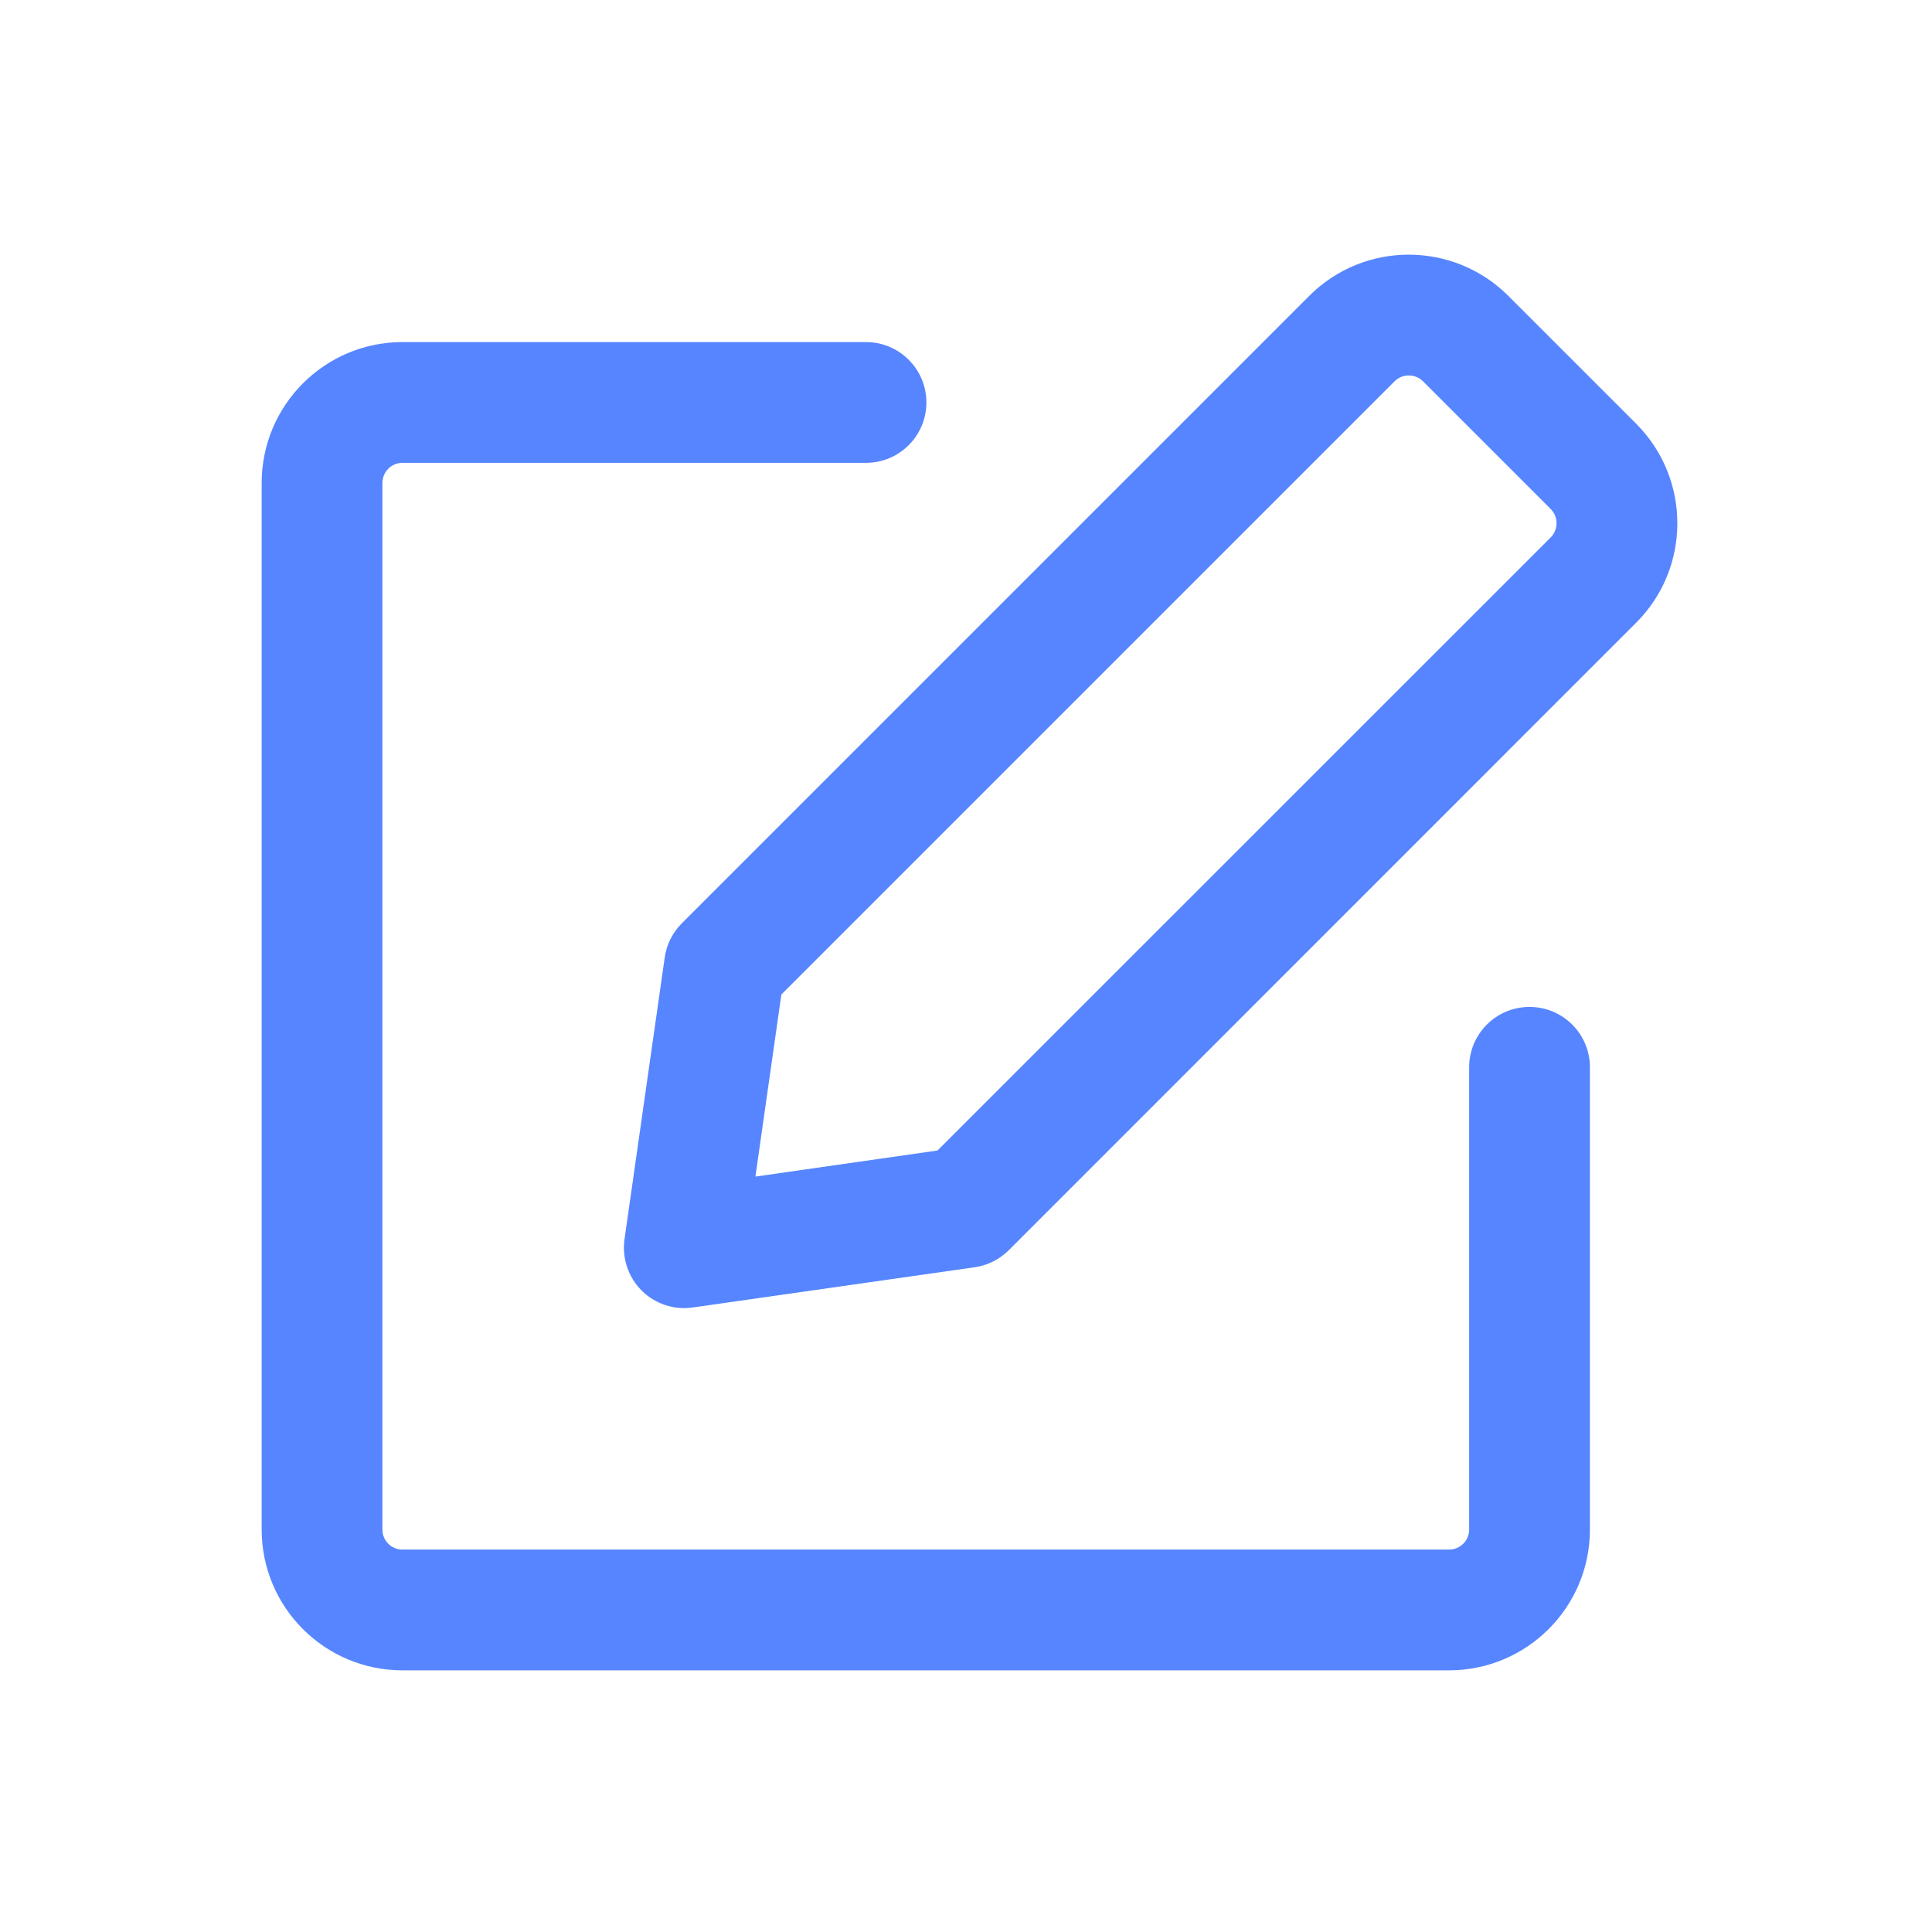
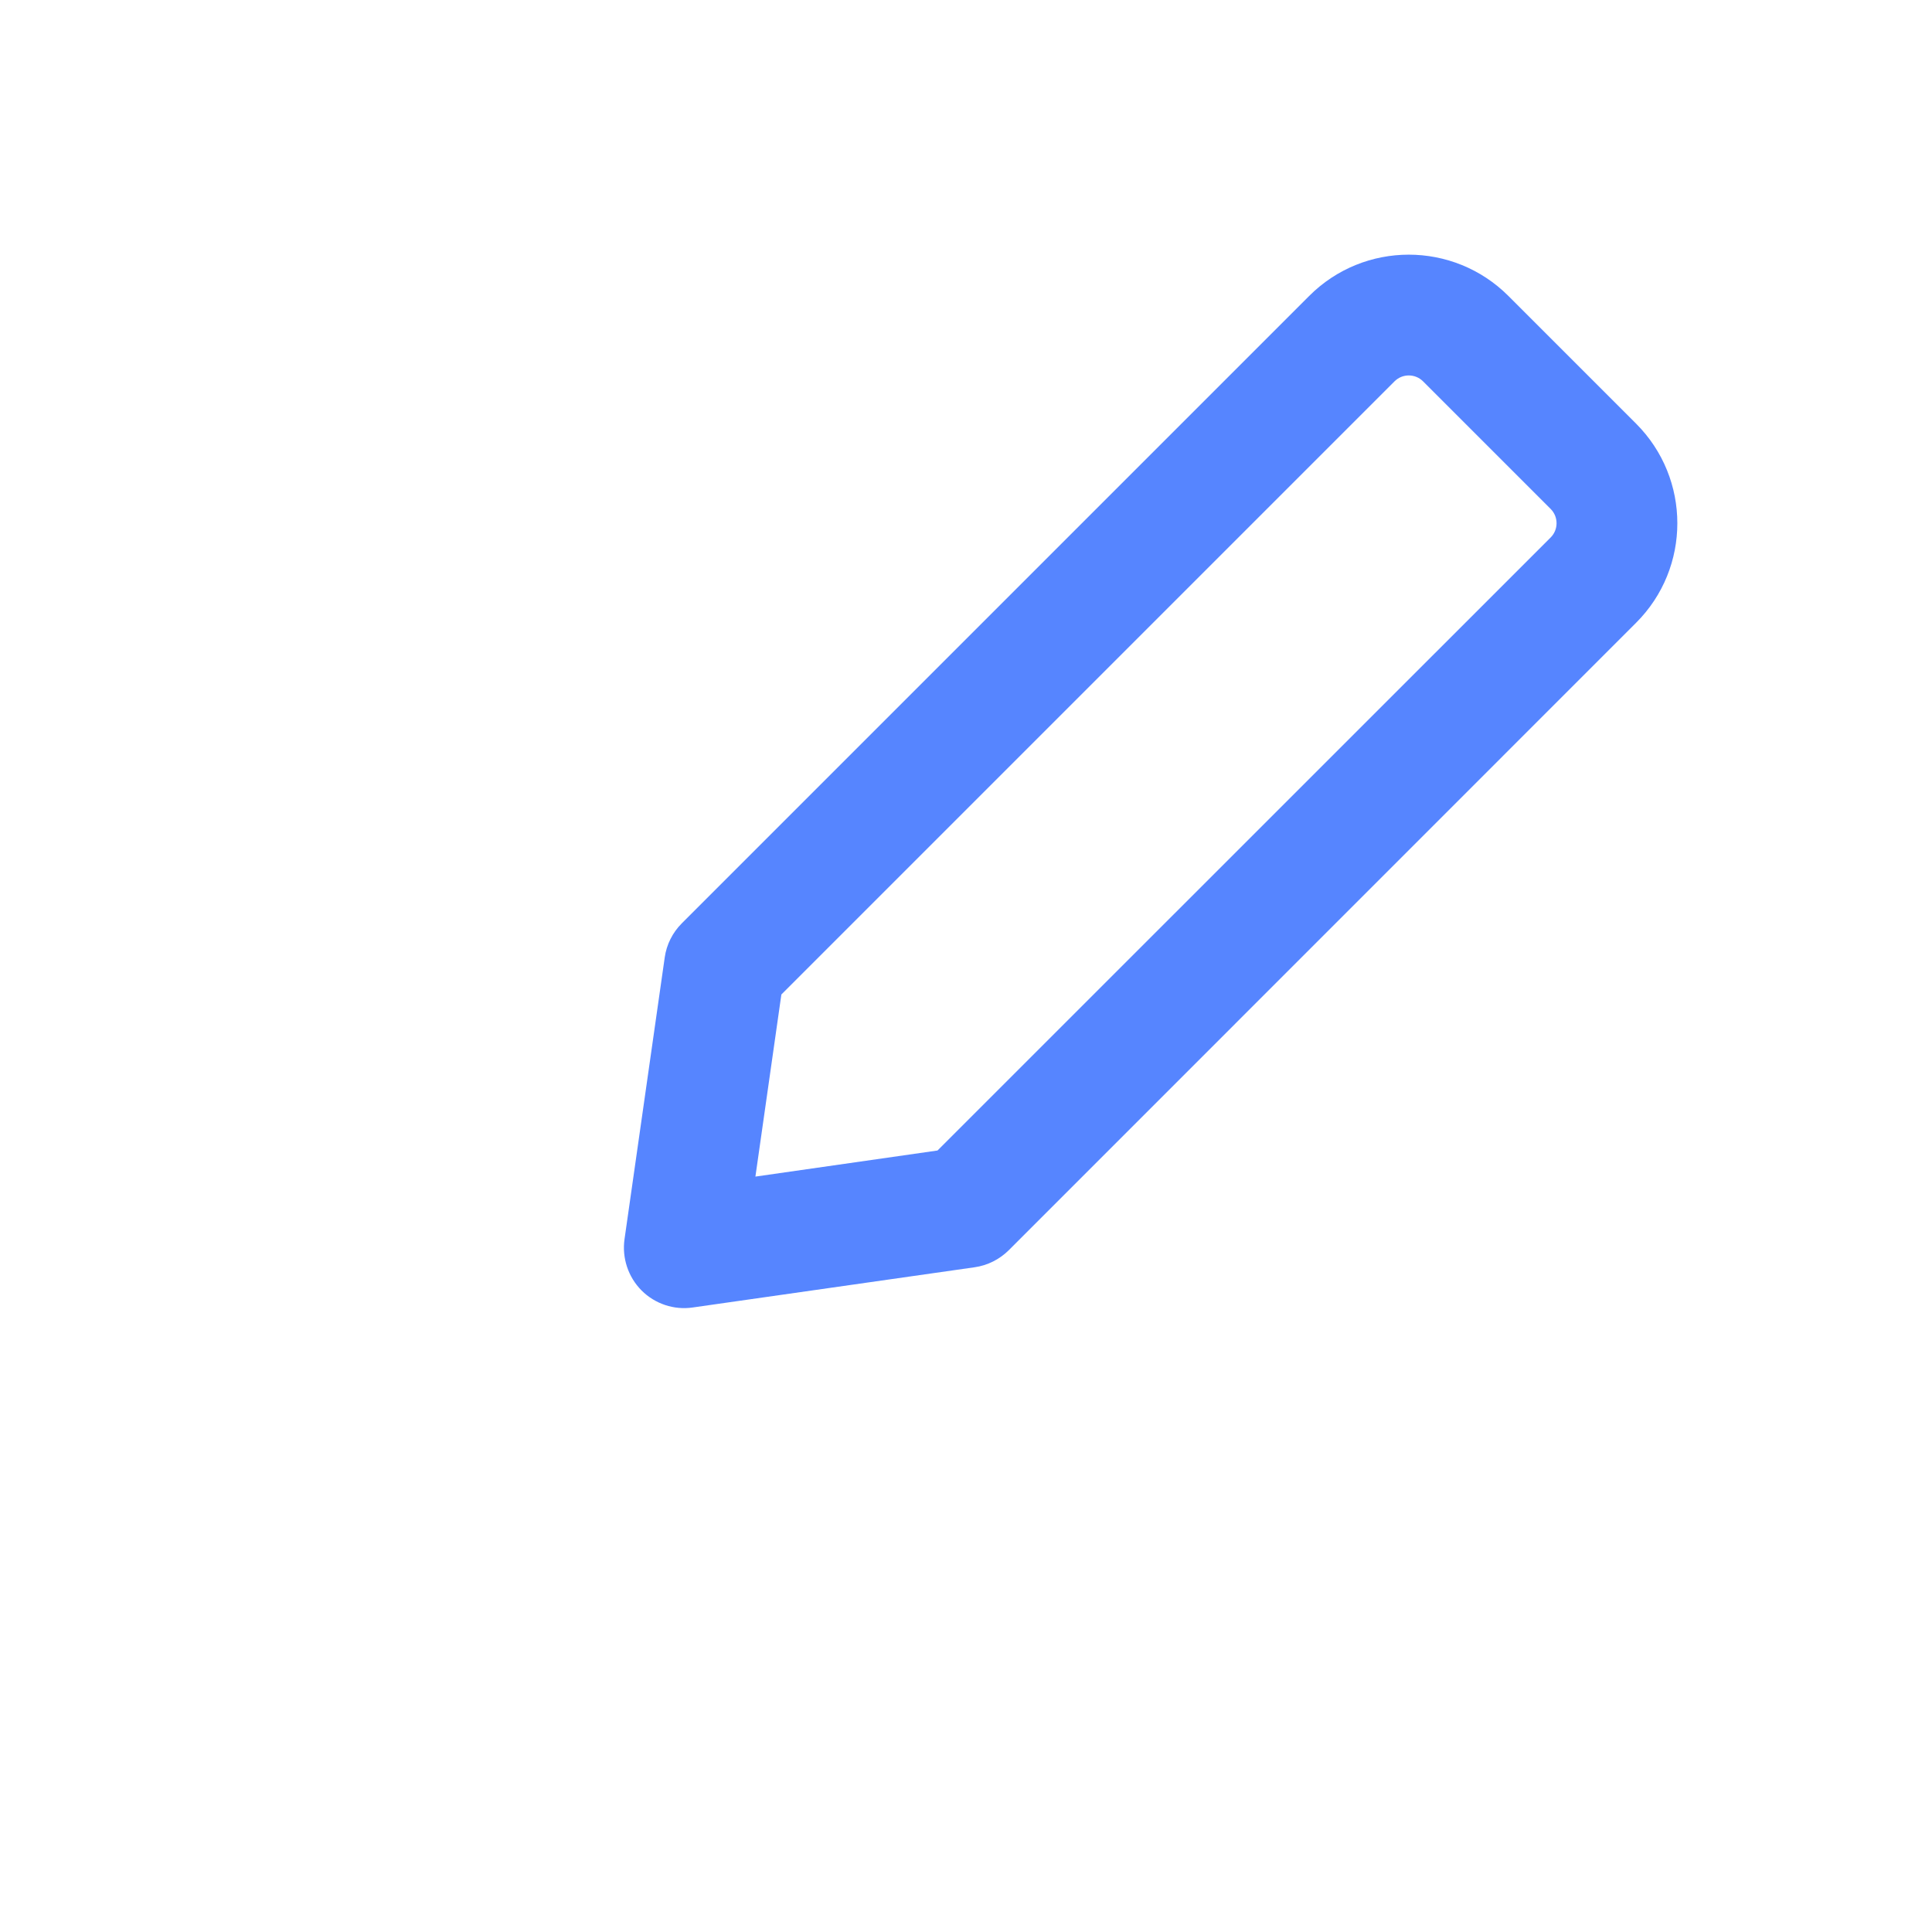
<svg xmlns="http://www.w3.org/2000/svg" width="16" height="16" viewBox="0 0 16 16" fill="none">
-   <path fill-rule="evenodd" clip-rule="evenodd" d="M2.167 4C2.167 3.356 2.689 2.833 3.333 2.833H7.172C7.448 2.833 7.672 3.057 7.672 3.333C7.672 3.609 7.448 3.833 7.172 3.833H3.333C3.241 3.833 3.167 3.908 3.167 4V12.667C3.167 12.759 3.241 12.833 3.333 12.833H12C12.092 12.833 12.167 12.759 12.167 12.667V8.839C12.167 8.562 12.391 8.339 12.667 8.339C12.943 8.339 13.167 8.562 13.167 8.839V12.667C13.167 13.311 12.644 13.833 12 13.833H3.333C2.689 13.833 2.167 13.311 2.167 12.667V4Z" fill="#5685FF" />
  <path fill-rule="evenodd" clip-rule="evenodd" d="M11.785 3.158C11.72 3.093 11.614 3.093 11.549 3.158L6.471 8.236L6.256 9.744L7.764 9.528L12.842 4.451C12.907 4.386 12.907 4.28 12.842 4.215L11.785 3.158ZM10.842 2.451C11.297 1.995 12.036 1.995 12.492 2.451L13.549 3.508C14.005 3.964 14.005 4.703 13.549 5.158L8.354 10.354C8.277 10.43 8.178 10.48 8.071 10.495L5.737 10.828C5.582 10.851 5.424 10.798 5.313 10.687C5.202 10.575 5.15 10.418 5.172 10.262L5.505 7.929C5.52 7.822 5.57 7.723 5.647 7.646L10.842 2.451Z" fill="#5685FF" />
</svg>